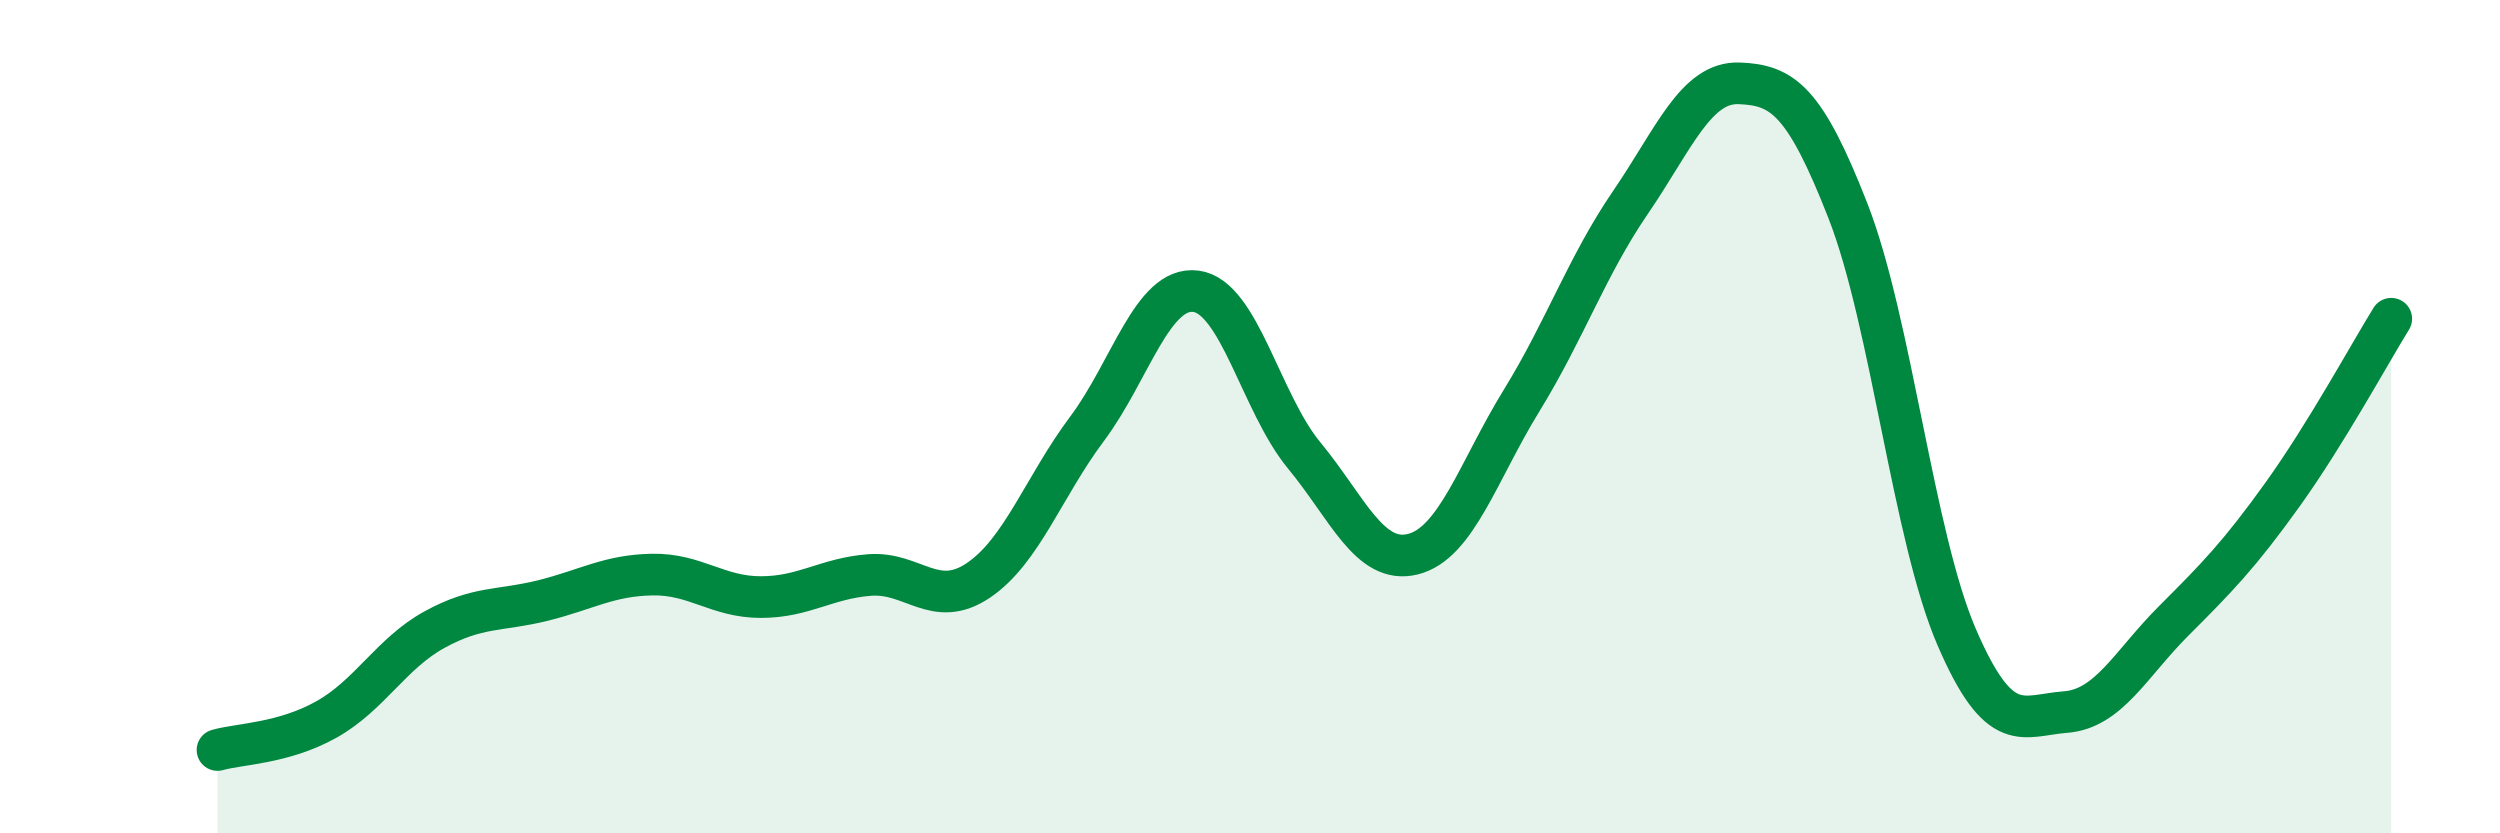
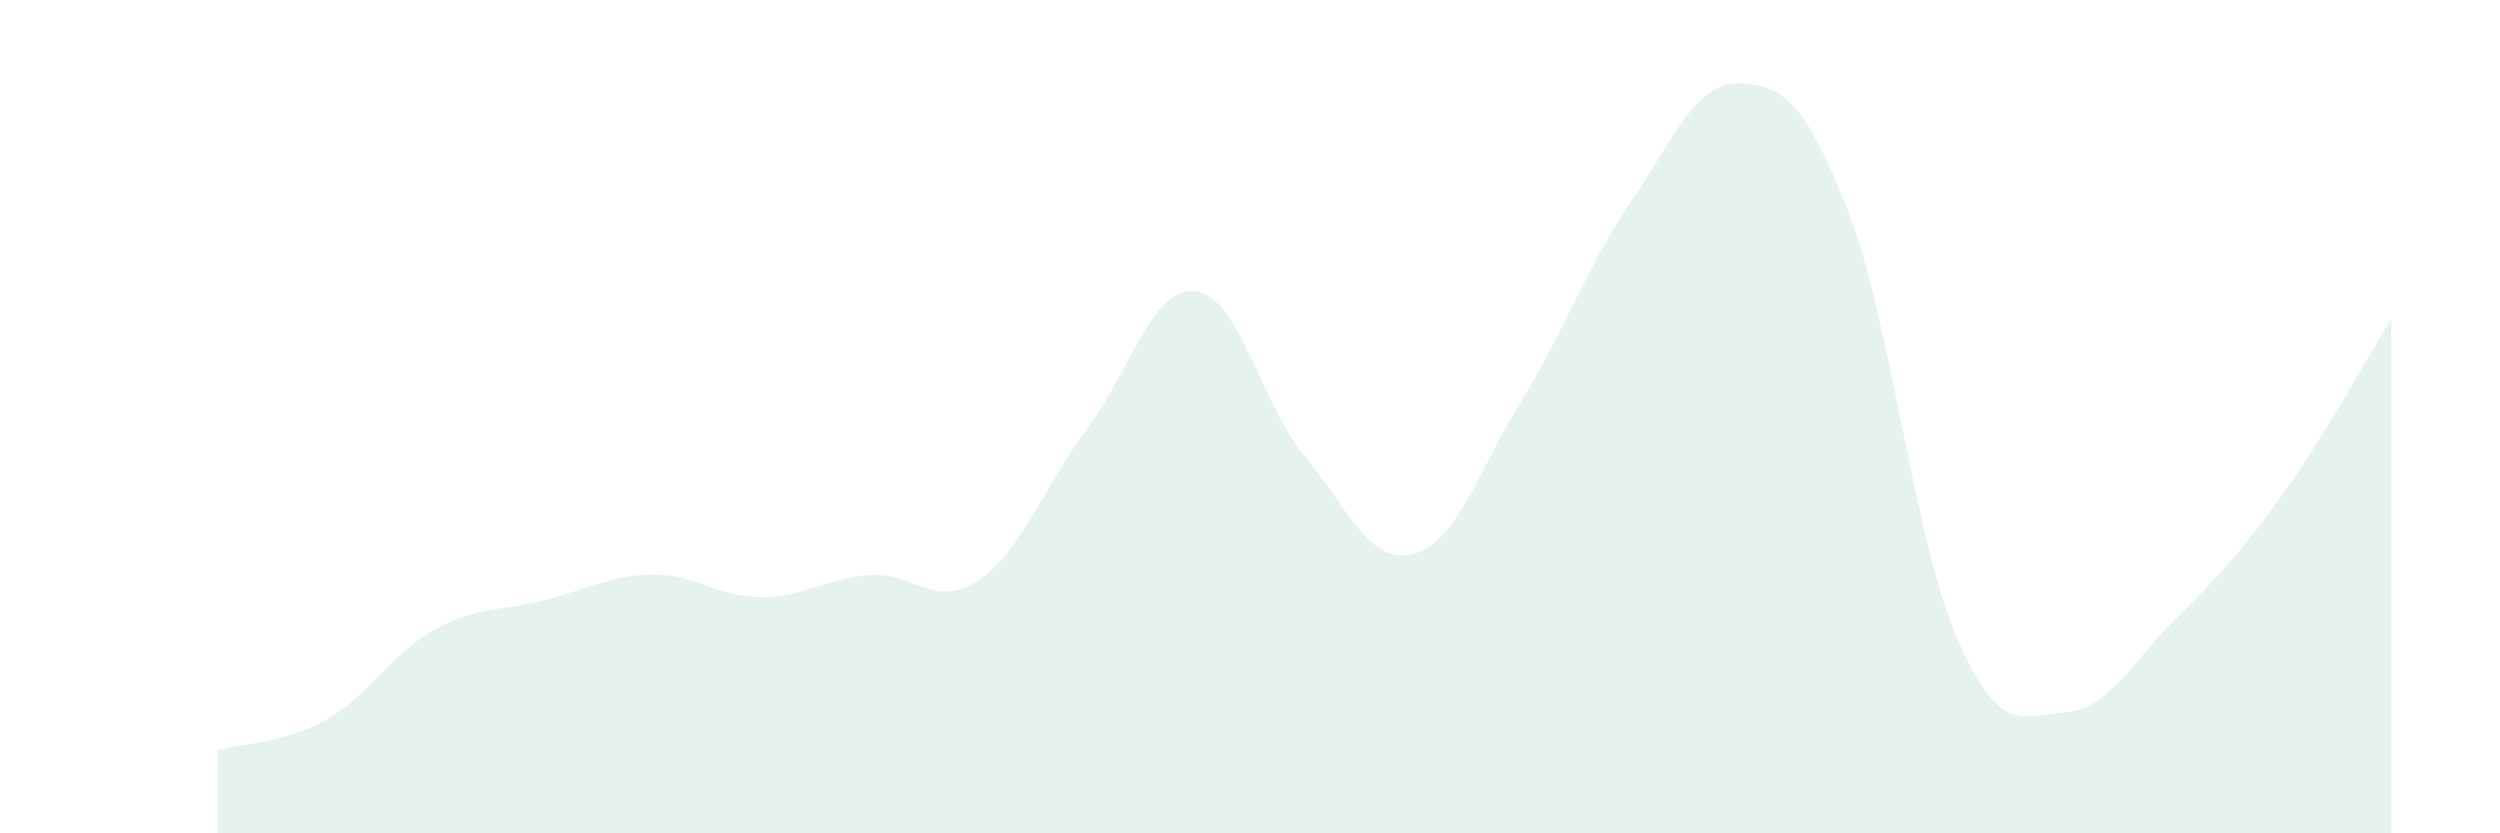
<svg xmlns="http://www.w3.org/2000/svg" width="60" height="20" viewBox="0 0 60 20">
  <path d="M 5.22,18 C 5.74,17.85 6.79,17.85 7.83,17.27 C 8.87,16.69 9.39,15.68 10.43,15.11 C 11.47,14.54 12,14.67 13.04,14.41 C 14.08,14.15 14.61,13.81 15.65,13.79 C 16.69,13.77 17.22,14.33 18.26,14.33 C 19.3,14.33 19.83,13.88 20.87,13.8 C 21.91,13.72 22.44,14.63 23.48,13.93 C 24.52,13.23 25.05,11.68 26.09,10.29 C 27.13,8.9 27.66,6.86 28.7,6.99 C 29.74,7.12 30.26,9.67 31.3,10.93 C 32.34,12.19 32.87,13.56 33.91,13.3 C 34.95,13.04 35.48,11.3 36.52,9.61 C 37.56,7.92 38.09,6.38 39.13,4.86 C 40.17,3.34 40.7,1.96 41.74,2 C 42.78,2.04 43.31,2.4 44.35,5.06 C 45.39,7.72 45.92,12.88 46.96,15.29 C 48,17.7 48.53,17.17 49.57,17.09 C 50.61,17.01 51.13,15.94 52.17,14.9 C 53.21,13.86 53.74,13.32 54.78,11.87 C 55.82,10.42 56.87,8.49 57.39,7.65L57.39 20L5.22 20Z" fill="#008740" opacity="0.1" stroke-linecap="round" stroke-linejoin="round" />
-   <path d="M 5.22,18 C 5.74,17.85 6.79,17.85 7.83,17.27 C 8.87,16.69 9.39,15.68 10.43,15.11 C 11.47,14.54 12,14.67 13.04,14.41 C 14.08,14.15 14.61,13.81 15.65,13.79 C 16.69,13.77 17.22,14.33 18.26,14.33 C 19.3,14.33 19.83,13.88 20.87,13.8 C 21.91,13.72 22.44,14.63 23.48,13.93 C 24.52,13.23 25.05,11.68 26.09,10.29 C 27.13,8.9 27.66,6.86 28.7,6.99 C 29.74,7.12 30.26,9.67 31.3,10.93 C 32.34,12.19 32.87,13.56 33.91,13.3 C 34.95,13.04 35.48,11.3 36.52,9.61 C 37.56,7.92 38.09,6.38 39.13,4.86 C 40.17,3.34 40.7,1.96 41.74,2 C 42.78,2.04 43.31,2.4 44.35,5.06 C 45.39,7.72 45.92,12.88 46.96,15.29 C 48,17.7 48.53,17.17 49.57,17.09 C 50.61,17.01 51.13,15.94 52.17,14.9 C 53.21,13.86 53.74,13.32 54.78,11.87 C 55.82,10.42 56.87,8.49 57.39,7.65" stroke="#008740" stroke-width="1" fill="none" stroke-linecap="round" stroke-linejoin="round" />
</svg>